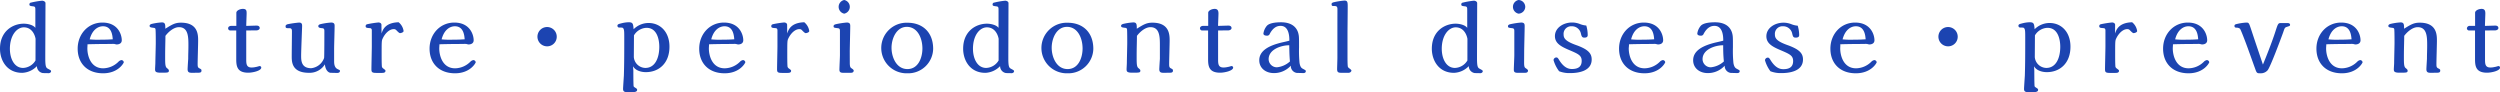
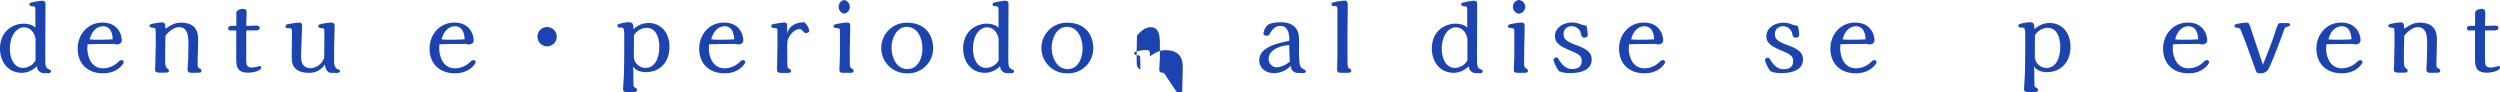
<svg xmlns="http://www.w3.org/2000/svg" id="レイヤー_1" data-name="レイヤー 1" viewBox="0 0 717.7 26.49">
  <defs>
    <style>.cls-1{fill:#1c44b1;}</style>
  </defs>
  <title>text_caries_02</title>
  <path class="cls-1" d="M37.65,690.68a2,2,0,0,1-1.74-2,6.18,6.18,0,0,1-4.23,1.93c-4.41,0-6.37-3.59-6.37-6.93,0-5,3.62-7.18,6.84-7.18,1,0,2.67.31,3.31,1.2v-5.1c0-.68,0-1-.58-1.07-.9-.11-1.13-.14-1.13-.59a.51.51,0,0,1,.48-.5,23,23,0,0,1,3.14-.54c.42,0,1,.26,1,.7l-.06,14.88v1c0,2.55.28,2.69.84,3,.73.39.82.45.82.7s-.31.53-.7.53Zm-2.13-9.82c0-.08-.5-3.31-3.37-3.31-2,0-4,2.28-4,6.15,0,2.8,1.23,5.5,3.79,5.5a4.31,4.31,0,0,0,3.56-2.14Z" transform="translate(-25.31 -669.7)" />
  <path class="cls-1" d="M50.39,683.58c0,2.22,1,5.73,4.54,5.73a6.35,6.35,0,0,0,4.41-1.91,1.48,1.48,0,0,1,.84-.45.71.71,0,0,1,.67.62c0,.17-1.54,3.17-5.94,3.17-4.58,0-7.3-2.89-7.3-7.07s3-7.49,7.1-7.49c4.49,0,5.56,3.48,5.56,5.08,0,.84-.68,1.2-1.49,1.2a4.61,4.61,0,0,1-.62-.14,5.64,5.64,0,0,0-.9,0c-.7,0-3.73,0-6.82.09C50.44,682.55,50.39,683.42,50.39,683.58Zm4.49-6.34c-1.32,0-3.06.87-3.82,3.76a23.55,23.55,0,0,0,3.28.09c1.88,0,2.5-.06,3.34-.11C57.6,680,57.43,677.24,54.88,677.24Z" transform="translate(-25.31 -669.7)" />
  <path class="cls-1" d="M80.46,690.6c-.7,0-1.29-.06-1.29-1,0-.45.14-2.56.17-3,0-1.41.06-2.42.06-3.74,0-2.49,0-5.36-2.72-5.36-1.55,0-3.12,1.46-3.88,2.5,0,1.63-.08,3.23-.08,6,0,1.82,0,2.83.48,3.22s.59.54.59.73c0,.62-.23.62-2.36.62-1.52,0-1.6-.39-1.6-1,0-.25.08-1.51.08-1.8,0-.81.12-4.82.12-5.72s0-3-.06-3.79c0-.45-.25-.53-.48-.56-.92-.11-1.23-.17-1.23-.59,0-.25.22-.45.67-.56a16.8,16.8,0,0,1,2.84-.42c1,0,1,.64,1,1.82,2-1.26,2.86-1.74,4.49-1.74,4.88,0,4.93,3.45,4.93,5.14,0,1-.14,5.69-.14,6.76,0,.73.06,1,.57,1.24s.53.36.53.64c0,.56-.48.59-1.07.59Z" transform="translate(-25.31 -669.7)" />
  <path class="cls-1" d="M96,678.45c0,1.18,0,6.88,0,8.19s0,2.44,1.54,2.44a5.26,5.26,0,0,0,1.26-.16c.17,0,1-.26,1-.26s.51,0,.51.45c0,.9-2.41,1.46-3.73,1.46-3.09,0-3.45-1.71-3.45-3.81,0-1.18,0-7,0-8.31l-1.74,0a.62.62,0,0,1-.59-.62c0-.48.48-.7.87-.7h1.49c0-1.21,0-2.47,0-3.76,0-.62,1-1.12,1.88-1.12,1.07,0,1.07.61,1.07,1.34,0,.51-.11,3-.11,3.54.42,0,2.49-.08,3-.08s.87.25.87.7-.56.67-.9.67Z" transform="translate(-25.31 -669.7)" />
  <path class="cls-1" d="M120.27,690.6c-.81,0-1.6-1-1.68-2.44A5.16,5.16,0,0,1,114,690.6c-4.94,0-4.94-3.17-4.94-4.74,0-1,.06-6,.06-7.13,0-.56-.09-.9-.62-.93-1,0-1.21,0-1.21-.59,0-.28.28-.44.48-.53a28.52,28.52,0,0,1,3.4-.5c.87,0,.87.59.87,1s-.28,7.16-.28,8.5,0,3.6,2.89,3.6a4.43,4.43,0,0,0,3.7-2.92c.08-.2.08-6.88.08-7.64,0-.47,0-.87-.58-.92s-1.16-.11-1.16-.59c0-.31.23-.48.68-.59a18.93,18.93,0,0,1,3-.45c1,0,1,.59,1,1,0,1-.14,5.58-.14,6.62v3.31c0,.79,0,2,1.06,2.47.48.23.62.28.62.48,0,.42-.39.59-.79.59Z" transform="translate(-25.31 -669.7)" />
-   <path class="cls-1" d="M134.86,679.32c.28-.93.93-3.11,4.88-3.23a3.91,3.91,0,0,1,1.43,2.5c0,.45-.84.62-1,.62s-.36-.09-1.06-.82a.94.94,0,0,0-.76-.33c-1.32,0-2.53,1.32-3.14,2.61-.34.67-.34.84-.34,4.91,0,.64,0,2.21.06,3.11a.85.85,0,0,0,.42.68c.5.39.62.44.62.67,0,.56-.62.59-1,.59h-1.65c-1.27,0-1.38-.28-1.38-1.1,0-1,.11-5.55.11-6.53,0-1.15,0-4.55,0-4.58,0-.28-.09-.62-.54-.64-.84-.06-1.23-.09-1.23-.54s.25-.53.56-.61a29.51,29.51,0,0,1,3.09-.48c.42,0,.89.2.89.7S134.83,678.56,134.86,679.32Z" transform="translate(-25.31 -669.7)" />
  <path class="cls-1" d="M151.41,683.58c0,2.22,1,5.73,4.55,5.73a6.32,6.32,0,0,0,4.4-1.91,1.54,1.54,0,0,1,.85-.45.71.71,0,0,1,.67.62c0,.17-1.54,3.17-5.95,3.17-4.57,0-7.3-2.89-7.3-7.07s3-7.49,7.1-7.49c4.49,0,5.56,3.48,5.56,5.08,0,.84-.67,1.2-1.49,1.2a4.47,4.47,0,0,1-.61-.14,5.64,5.64,0,0,0-.9,0c-.7,0-3.73,0-6.82.09C151.47,682.55,151.41,683.42,151.41,683.58Zm4.49-6.34c-1.32,0-3.06.87-3.81,3.76a23.55,23.55,0,0,0,3.28.09c1.88,0,2.5-.06,3.34-.11C158.62,680,158.46,677.24,155.9,677.24Z" transform="translate(-25.31 -669.7)" />
  <path class="cls-1" d="M182.39,683a2.77,2.77,0,1,1,2.75-2.78A2.75,2.75,0,0,1,182.39,683Z" transform="translate(-25.31 -669.7)" />
  <path class="cls-1" d="M207.13,689.9c0,.64,0,3.37.06,4.35,0,.19,0,.33.42.59s.61.39.61.64c0,.59-.67.7-1.88.7-1.54,0-2.16,0-2.16-.95,0-.53.2-3.23.23-3.84.11-3.43.11-6.93.11-10.86,0-1.77,0-2.45-.37-2.78-.14-.14-.33-.14-1-.14a.52.52,0,0,1-.59-.51c0-.45.45-.53,1-.67a9.07,9.07,0,0,1,2.24-.34c1.24,0,1.27.48,1.41,2a6.08,6.08,0,0,1,4.29-1.79c3.42,0,6,2.64,6,6.79,0,4.88-3.15,7.32-6.77,7.32-.33,0-2.69,0-3.7-1.68Zm.14-3.82a3.38,3.38,0,0,0,3.31,3.12c2.81,0,4-2.89,4-6.06,0-2.19-.7-5.45-3.65-5.45a4.35,4.35,0,0,0-3.62,2.16Z" transform="translate(-25.31 -669.7)" />
  <path class="cls-1" d="M228.81,683.58c0,2.22,1,5.73,4.55,5.73a6.35,6.35,0,0,0,4.41-1.91,1.48,1.48,0,0,1,.84-.45.71.71,0,0,1,.67.62c0,.17-1.54,3.17-5.95,3.17-4.57,0-7.29-2.89-7.29-7.07s3-7.49,7.1-7.49c4.49,0,5.55,3.48,5.55,5.08,0,.84-.67,1.2-1.48,1.2a4.29,4.29,0,0,1-.62-.14,5.64,5.64,0,0,0-.9,0c-.7,0-3.73,0-6.82.09C228.87,682.55,228.81,683.42,228.81,683.58Zm4.5-6.34c-1.32,0-3.06.87-3.82,3.76a23.55,23.55,0,0,0,3.28.09c1.88,0,2.5-.06,3.34-.11C236,680,235.86,677.24,233.31,677.24Z" transform="translate(-25.31 -669.7)" />
  <path class="cls-1" d="M251.31,679.32c.29-.93.93-3.11,4.89-3.23a4,4,0,0,1,1.43,2.5c0,.45-.84.62-1,.62s-.37-.09-1.07-.82a.92.92,0,0,0-.76-.33c-1.31,0-2.52,1.32-3.14,2.61-.34.67-.34.84-.34,4.91,0,.64,0,2.21.06,3.11a.85.85,0,0,0,.42.68c.51.39.62.44.62.67,0,.56-.62.59-1,.59h-1.66c-1.26,0-1.37-.28-1.37-1.1,0-1,.11-5.55.11-6.53,0-1.15,0-4.55,0-4.58,0-.28-.08-.62-.53-.64-.84-.06-1.24-.09-1.24-.54s.26-.53.56-.61a29.51,29.51,0,0,1,3.09-.48c.42,0,.9.2.9.7S251.29,678.56,251.31,679.32Z" transform="translate(-25.31 -669.7)" />
  <path class="cls-1" d="M269.27,687.71c0,1.23.2,1.4.5,1.6s.62.45.62.62c0,.59-.45.67-.92.67h-2.08c-.84,0-1.1-.25-1.1-.9s.15-3.51.15-4.18v-6.73c0-.62,0-.93-.62-1-1-.11-1.21-.14-1.21-.56s.45-.53.7-.59a23.48,23.48,0,0,1,3.09-.47c1,0,1,.56,1,1.09,0,1-.14,6.23-.14,7.41Zm-1.6-14.09a2,2,0,0,1,0-3.92,2,2,0,0,1,0,3.92Z" transform="translate(-25.31 -669.7)" />
  <path class="cls-1" d="M285.77,690.74a7.26,7.26,0,1,1,.11-14.51c4.15,0,7.32,2.61,7.32,7.5A7.17,7.17,0,0,1,285.77,690.74Zm-.12-13.33c-3,0-4.4,3.37-4.4,6s1.35,6.12,4.57,6.12c3.06,0,4.3-3.17,4.3-5.95C290.09,680.36,288.54,677.41,285.65,677.41Z" transform="translate(-25.31 -669.7)" />
  <path class="cls-1" d="M314.16,690.68a2,2,0,0,1-1.74-2,6.19,6.19,0,0,1-4.24,1.93c-4.4,0-6.37-3.59-6.37-6.93,0-5,3.62-7.18,6.85-7.18.95,0,2.66.31,3.31,1.2v-5.1c0-.68,0-1-.59-1.07-.9-.11-1.12-.14-1.12-.59a.51.51,0,0,1,.48-.5,22.48,22.48,0,0,1,3.14-.54c.42,0,.95.26.95.7l-.05,14.88v1c0,2.55.28,2.69.84,3,.73.39.81.45.81.7s-.31.53-.7.53ZM312,680.86c0-.08-.51-3.31-3.37-3.31-2.05,0-4,2.28-4,6.15,0,2.8,1.24,5.5,3.79,5.5a4.32,4.32,0,0,0,3.57-2.14Z" transform="translate(-25.31 -669.7)" />
  <path class="cls-1" d="M331.75,690.74a7.26,7.26,0,1,1,.11-14.51c4.15,0,7.32,2.61,7.32,7.5A7.17,7.17,0,0,1,331.75,690.74Zm-.11-13.33c-3.06,0-4.41,3.37-4.41,6s1.35,6.12,4.57,6.12c3.06,0,4.3-3.17,4.3-5.95C336.07,680.36,334.53,677.41,331.64,677.41Z" transform="translate(-25.31 -669.7)" />
-   <path class="cls-1" d="M359.41,690.6c-.7,0-1.29-.06-1.29-1,0-.45.14-2.56.17-3,0-1.41,0-2.42,0-3.74,0-2.49,0-5.36-2.72-5.36-1.54,0-3.11,1.46-3.87,2.5,0,1.63-.08,3.23-.08,6,0,1.82,0,2.83.47,3.22s.59.54.59.73c0,.62-.22.62-2.35.62-1.52,0-1.6-.39-1.6-1,0-.25.08-1.51.08-1.8,0-.81.11-4.82.11-5.72s0-3-.05-3.79c0-.45-.26-.53-.48-.56-.93-.11-1.24-.17-1.24-.59,0-.25.23-.45.68-.56a16.54,16.54,0,0,1,2.83-.42c1,0,1,.64,1,1.82,2-1.26,2.86-1.74,4.49-1.74,4.88,0,4.94,3.45,4.94,5.14,0,1-.14,5.69-.14,6.76,0,.73.06,1,.56,1.24s.53.36.53.64c0,.56-.47.59-1.06.59Z" transform="translate(-25.31 -669.7)" />
-   <path class="cls-1" d="M375,678.45c0,1.18,0,6.88,0,8.19s0,2.44,1.55,2.44a5.26,5.26,0,0,0,1.26-.16c.17,0,1-.26,1-.26s.51,0,.51.45c0,.9-2.42,1.46-3.74,1.46-3.08,0-3.45-1.71-3.45-3.81,0-1.18,0-7,0-8.31l-1.74,0a.62.62,0,0,1-.59-.62c0-.48.48-.7.87-.7h1.49c0-1.21,0-2.47,0-3.76,0-.62,1-1.12,1.88-1.12s1.07.61,1.07,1.34c0,.51-.12,3-.12,3.54.42,0,2.5-.08,3-.08s.87.25.87.7-.56.67-.9.67Z" transform="translate(-25.31 -669.7)" />
+   <path class="cls-1" d="M359.41,690.6c-.7,0-1.29-.06-1.29-1,0-.45.14-2.56.17-3,0-1.41,0-2.42,0-3.74,0-2.49,0-5.36-2.72-5.36-1.54,0-3.11,1.46-3.87,2.5,0,1.63-.08,3.23-.08,6,0,1.82,0,2.83.47,3.22s.59.54.59.73s0-3-.05-3.79c0-.45-.26-.53-.48-.56-.93-.11-1.24-.17-1.24-.59,0-.25.23-.45.68-.56a16.54,16.54,0,0,1,2.83-.42c1,0,1,.64,1,1.82,2-1.26,2.86-1.74,4.49-1.74,4.88,0,4.94,3.45,4.94,5.14,0,1-.14,5.69-.14,6.76,0,.73.06,1,.56,1.24s.53.36.53.64c0,.56-.47.59-1.06.59Z" transform="translate(-25.31 -669.7)" />
  <path class="cls-1" d="M397.59,690.63a2,2,0,0,1-1.71-2.08,6.49,6.49,0,0,1-4.88,2.13c-2.36,0-4.18-1.45-4.18-3.67,0-2.81,2.83-4.24,6.45-5.11.37-.08,2-.45,2.19-.53,0-.9,0-4.24-2.5-4.24-.5,0-2,0-3.22,2.47a.78.78,0,0,1-.73.34c-.42,0-1-.11-1-.62a4.39,4.39,0,0,1,1-2.22c.92-1,3.45-1,4.09-1,3.76,0,4.69,2.19,4.94,3.2.2.82.2,1.12.2,4a35.55,35.55,0,0,0,.14,4.46c.2,1.26.64,1.52.95,1.68.82.45.85.45.85.71,0,.42-.4.53-.71.53Zm-2.16-7.94c-2.3,0-5.92,1.18-5.92,4a2.36,2.36,0,0,0,2.36,2.33,6.52,6.52,0,0,0,3.76-1.68C395.49,685.86,395.46,684.68,395.43,682.69Z" transform="translate(-25.31 -669.7)" />
  <path class="cls-1" d="M409.26,672.33c0-.9-.39-.9-1.12-.9-.22,0-.56,0-.56-.5,0-.2,0-.42.64-.59a22.15,22.15,0,0,1,3.06-.48c.93,0,.93.59.93,1.86s-.06,6.67-.06,7.94c0,2,0,4.46,0,6.23,0,.78,0,2.21.09,2.91a.93.93,0,0,0,.33.45c.43.31.71.54.71.73s-.31.62-.82.62h-2c-1,0-1.29-.17-1.29-1.07,0-.47.08-2.69.08-3.2,0-2.83,0-6.53,0-9.48Z" transform="translate(-25.31 -669.7)" />
  <path class="cls-1" d="M448.71,690.68a2,2,0,0,1-1.74-2,6.21,6.21,0,0,1-4.24,1.93c-4.4,0-6.37-3.59-6.37-6.93,0-5,3.62-7.18,6.85-7.18,1,0,2.67.31,3.31,1.2v-5.1c0-.68,0-1-.59-1.07-.9-.11-1.12-.14-1.12-.59a.51.51,0,0,1,.48-.5,22.48,22.48,0,0,1,3.14-.54c.42,0,.95.26.95.7l-.05,14.88v1c0,2.55.28,2.69.84,3,.73.39.81.45.81.7s-.31.53-.7.53Zm-2.13-9.82c0-.08-.51-3.31-3.37-3.31-2,0-4,2.28-4,6.15,0,2.8,1.24,5.5,3.79,5.5a4.32,4.32,0,0,0,3.57-2.14Z" transform="translate(-25.31 -669.7)" />
  <path class="cls-1" d="M462.85,687.71c0,1.23.19,1.4.5,1.6s.62.45.62.62c0,.59-.45.67-.93.67H461c-.85,0-1.1-.25-1.1-.9s.14-3.51.14-4.18v-6.73c0-.62,0-.93-.62-1-1-.11-1.2-.14-1.2-.56s.45-.53.7-.59a23.22,23.22,0,0,1,3.09-.47c1,0,1,.56,1,1.09,0,1-.14,6.23-.14,7.41Zm-1.6-14.09a2,2,0,0,1,0-3.92,2,2,0,0,1,1.93,2A2,2,0,0,1,461.25,673.62Z" transform="translate(-25.31 -669.7)" />
  <path class="cls-1" d="M481.11,679.77c0,.53-.36.73-.95.73s-.79-.23-1-1.15a2.64,2.64,0,0,0-2.67-2.11,2.18,2.18,0,0,0-2.3,2.39c0,1.09.59,1.93,3.57,3,3.56,1.26,4.49,2.44,4.49,4.15,0,3.51-4.19,3.9-6.12,3.9a8.05,8.05,0,0,1-3.23-.53,9.64,9.64,0,0,1-1.6-3.2.83.83,0,0,1,.84-.76c.28,0,.45.23.68.59,1.51,2.53,2.94,2.73,3.76,2.73,1.88,0,2.8-.76,2.8-2.33s-1-2-3.31-3c-2.55-1.06-4.37-2-4.37-4.12,0-2.39,2.44-3.9,4.93-3.9a6.12,6.12,0,0,1,2.28.45,6.35,6.35,0,0,0,1.79.42A9.72,9.72,0,0,1,481.11,679.77Z" transform="translate(-25.31 -669.7)" />
  <path class="cls-1" d="M492.89,683.58c0,2.22,1,5.73,4.55,5.73a6.32,6.32,0,0,0,4.4-1.91,1.54,1.54,0,0,1,.85-.45.71.71,0,0,1,.67.62c0,.17-1.54,3.17-5.95,3.17-4.57,0-7.3-2.89-7.3-7.07s3-7.49,7.1-7.49c4.49,0,5.56,3.48,5.56,5.08,0,.84-.67,1.2-1.49,1.2a4.47,4.47,0,0,1-.61-.14,5.64,5.64,0,0,0-.9,0c-.7,0-3.73,0-6.82.09C493,682.55,492.89,683.42,492.89,683.58Zm4.49-6.34c-1.32,0-3.06.87-3.81,3.76a23.46,23.46,0,0,0,3.28.09c1.88,0,2.5-.06,3.34-.11C500.1,680,499.94,677.24,497.38,677.24Z" transform="translate(-25.31 -669.7)" />
-   <path class="cls-1" d="M522.15,690.63a2,2,0,0,1-1.71-2.08,6.49,6.49,0,0,1-4.88,2.13c-2.36,0-4.18-1.45-4.18-3.67,0-2.81,2.83-4.24,6.45-5.11.37-.08,2-.45,2.19-.53,0-.9,0-4.24-2.5-4.24-.5,0-2,0-3.22,2.47a.78.78,0,0,1-.73.34c-.42,0-1-.11-1-.62a4.39,4.39,0,0,1,1-2.22c.92-1,3.45-1,4.1-1,3.75,0,4.68,2.19,4.93,3.2.2.82.2,1.12.2,4a35.55,35.55,0,0,0,.14,4.46c.2,1.26.65,1.52.95,1.68.82.45.85.45.85.71,0,.42-.4.53-.7.53ZM520,682.69c-2.3,0-5.92,1.18-5.92,4a2.36,2.36,0,0,0,2.36,2.33,6.5,6.5,0,0,0,3.76-1.68C520.05,685.86,520,684.68,520,682.69Z" transform="translate(-25.31 -669.7)" />
  <path class="cls-1" d="M541.82,679.77c0,.53-.36.73-1,.73s-.79-.23-1-1.15a2.64,2.64,0,0,0-2.67-2.11,2.18,2.18,0,0,0-2.3,2.39c0,1.09.59,1.93,3.57,3,3.56,1.26,4.49,2.44,4.49,4.15,0,3.51-4.19,3.9-6.12,3.9a8.05,8.05,0,0,1-3.23-.53A9.64,9.64,0,0,1,532,687a.83.83,0,0,1,.84-.76c.28,0,.45.23.68.59,1.51,2.53,2.94,2.73,3.76,2.73,1.88,0,2.8-.76,2.8-2.33s-1-2-3.31-3c-2.55-1.06-4.37-2-4.37-4.12,0-2.39,2.44-3.9,4.93-3.9a6.12,6.12,0,0,1,2.28.45,6.35,6.35,0,0,0,1.79.42A9.72,9.72,0,0,1,541.82,679.77Z" transform="translate(-25.31 -669.7)" />
  <path class="cls-1" d="M553.6,683.58c0,2.22,1,5.73,4.55,5.73a6.32,6.32,0,0,0,4.4-1.91,1.54,1.54,0,0,1,.85-.45.71.71,0,0,1,.67.62c0,.17-1.54,3.17-6,3.17-4.57,0-7.29-2.89-7.29-7.07s3-7.49,7.09-7.49c4.49,0,5.56,3.48,5.56,5.08,0,.84-.67,1.2-1.49,1.2a4.47,4.47,0,0,1-.61-.14,5.64,5.64,0,0,0-.9,0c-.7,0-3.73,0-6.82.09C553.66,682.55,553.6,683.42,553.6,683.58Zm4.49-6.34c-1.32,0-3.06.87-3.81,3.76a23.55,23.55,0,0,0,3.28.09c1.88,0,2.5-.06,3.34-.11C560.81,680,560.65,677.24,558.09,677.24Z" transform="translate(-25.31 -669.7)" />
-   <path class="cls-1" d="M584.58,683a2.77,2.77,0,1,1,2.75-2.78A2.75,2.75,0,0,1,584.58,683Z" transform="translate(-25.31 -669.7)" />
  <path class="cls-1" d="M609.32,689.9c0,.64,0,3.37.06,4.35,0,.19,0,.33.42.59s.61.39.61.64c0,.59-.67.7-1.88.7-1.54,0-2.16,0-2.16-.95,0-.53.2-3.23.23-3.84.11-3.43.11-6.93.11-10.86,0-1.77,0-2.45-.36-2.78-.14-.14-.34-.14-1-.14a.52.52,0,0,1-.59-.51c0-.45.45-.53,1-.67a9.15,9.15,0,0,1,2.24-.34c1.24,0,1.27.48,1.41,2a6.08,6.08,0,0,1,4.29-1.79c3.43,0,6,2.64,6,6.79,0,4.88-3.15,7.32-6.77,7.32-.33,0-2.69,0-3.7-1.68Zm.14-3.82a3.38,3.38,0,0,0,3.31,3.12c2.81,0,4-2.89,4-6.06,0-2.19-.7-5.45-3.65-5.45a4.35,4.35,0,0,0-3.62,2.16Z" transform="translate(-25.31 -669.7)" />
-   <path class="cls-1" d="M632.52,679.32c.28-.93.93-3.11,4.88-3.23a3.93,3.93,0,0,1,1.44,2.5c0,.45-.85.62-1,.62s-.37-.09-1.07-.82a.94.94,0,0,0-.76-.33c-1.32,0-2.52,1.32-3.14,2.61-.34.67-.34.84-.34,4.91,0,.64,0,2.21.06,3.11a.85.85,0,0,0,.42.68c.5.39.62.44.62.67,0,.56-.62.59-1,.59H631c-1.26,0-1.38-.28-1.38-1.1,0-1,.12-5.55.12-6.53,0-1.15,0-4.55,0-4.58,0-.28-.09-.62-.54-.64-.84-.06-1.23-.09-1.23-.54s.25-.53.56-.61a29.51,29.51,0,0,1,3.09-.48c.42,0,.9.2.9.7S632.49,678.56,632.52,679.32Z" transform="translate(-25.31 -669.7)" />
  <path class="cls-1" d="M649.07,683.58c0,2.22,1,5.73,4.55,5.73a6.32,6.32,0,0,0,4.4-1.91,1.54,1.54,0,0,1,.85-.45.71.71,0,0,1,.67.62c0,.17-1.54,3.17-5.95,3.17-4.57,0-7.3-2.89-7.3-7.07s3-7.49,7.1-7.49c4.49,0,5.56,3.48,5.56,5.08,0,.84-.67,1.2-1.49,1.2a4.47,4.47,0,0,1-.61-.14,5.64,5.64,0,0,0-.9,0c-.7,0-3.73,0-6.82.09C649.13,682.55,649.07,683.42,649.07,683.58Zm4.49-6.34c-1.32,0-3.06.87-3.81,3.76a23.55,23.55,0,0,0,3.28.09c1.88,0,2.5-.06,3.34-.11C656.28,680,656.12,677.24,653.56,677.24Z" transform="translate(-25.31 -669.7)" />
  <path class="cls-1" d="M682.07,676.32c.22,0,.67.11.67.45s0,.36-1,.67c-.54.2-.56.34-1,1.63-.84,2.3-3.56,9.59-4.41,10.77a2.63,2.63,0,0,1-2.18.9c-.93,0-1-.06-1.49-1.49-.28-.73-1.43-4-1.69-4.68-.58-1.66-2.32-6.29-2.6-6.62a1.68,1.68,0,0,0-1-.31c-.31,0-.59-.06-.59-.51,0-.11,0-.34.42-.48a16,16,0,0,1,3-.47c.71,0,.76.17,1.3,1.77l.89,2.69,2.56,7.6c.7-1.68,2.58-6.34,3.59-9.51.7-2.16.79-2.41,1.51-2.41Z" transform="translate(-25.31 -669.7)" />
  <path class="cls-1" d="M693.09,683.58c0,2.22,1,5.73,4.55,5.73a6.34,6.34,0,0,0,4.4-1.91,1.55,1.55,0,0,1,.84-.45.72.72,0,0,1,.68.62c0,.17-1.55,3.17-5.95,3.17-4.57,0-7.3-2.89-7.3-7.07s3-7.49,7.1-7.49c4.49,0,5.56,3.48,5.56,5.08,0,.84-.67,1.2-1.49,1.2a5,5,0,0,1-.62-.14,5.41,5.41,0,0,0-.89,0c-.71,0-3.74,0-6.82.09C693.15,682.55,693.09,683.42,693.09,683.58Zm4.49-6.34c-1.32,0-3.06.87-3.82,3.76a23.74,23.74,0,0,0,3.29.09c1.88,0,2.5-.06,3.34-.11C700.3,680,700.13,677.24,697.58,677.24Z" transform="translate(-25.31 -669.7)" />
  <path class="cls-1" d="M723.17,690.6c-.7,0-1.29-.06-1.29-1,0-.45.14-2.56.16-3,0-1.41.06-2.42.06-3.74,0-2.49,0-5.36-2.72-5.36-1.54,0-3.12,1.46-3.87,2.5,0,1.63-.09,3.23-.09,6,0,1.82,0,2.83.48,3.22s.59.54.59.73c0,.62-.23.62-2.36.62-1.51,0-1.6-.39-1.6-1,0-.25.09-1.51.09-1.8,0-.81.11-4.82.11-5.72s0-3-.06-3.79c0-.45-.25-.53-.47-.56-.93-.11-1.24-.17-1.24-.59,0-.25.23-.45.67-.56a16.8,16.8,0,0,1,2.84-.42c1,0,1,.64,1,1.82,2-1.26,2.86-1.74,4.49-1.74,4.88,0,4.94,3.45,4.94,5.14,0,1-.14,5.69-.14,6.76,0,.73.05,1,.56,1.24s.53.36.53.64c0,.56-.48.59-1.07.59Z" transform="translate(-25.31 -669.7)" />
  <path class="cls-1" d="M738.71,678.45c0,1.18,0,6.88,0,8.19s0,2.44,1.54,2.44a5.32,5.32,0,0,0,1.27-.16c.17,0,1-.26,1-.26s.5,0,.5.45c0,.9-2.41,1.46-3.73,1.46-3.09,0-3.45-1.71-3.45-3.81,0-1.18,0-7,0-8.31l-1.74,0a.62.62,0,0,1-.59-.62.78.78,0,0,1,.87-.7h1.48c0-1.21,0-2.47,0-3.76,0-.62.95-1.12,1.88-1.12s1.06.61,1.06,1.34c0,.51-.11,3-.11,3.54.42,0,2.5-.08,3-.08s.86.25.86.7-.56.67-.89.67Z" transform="translate(-25.31 -669.7)" />
</svg>